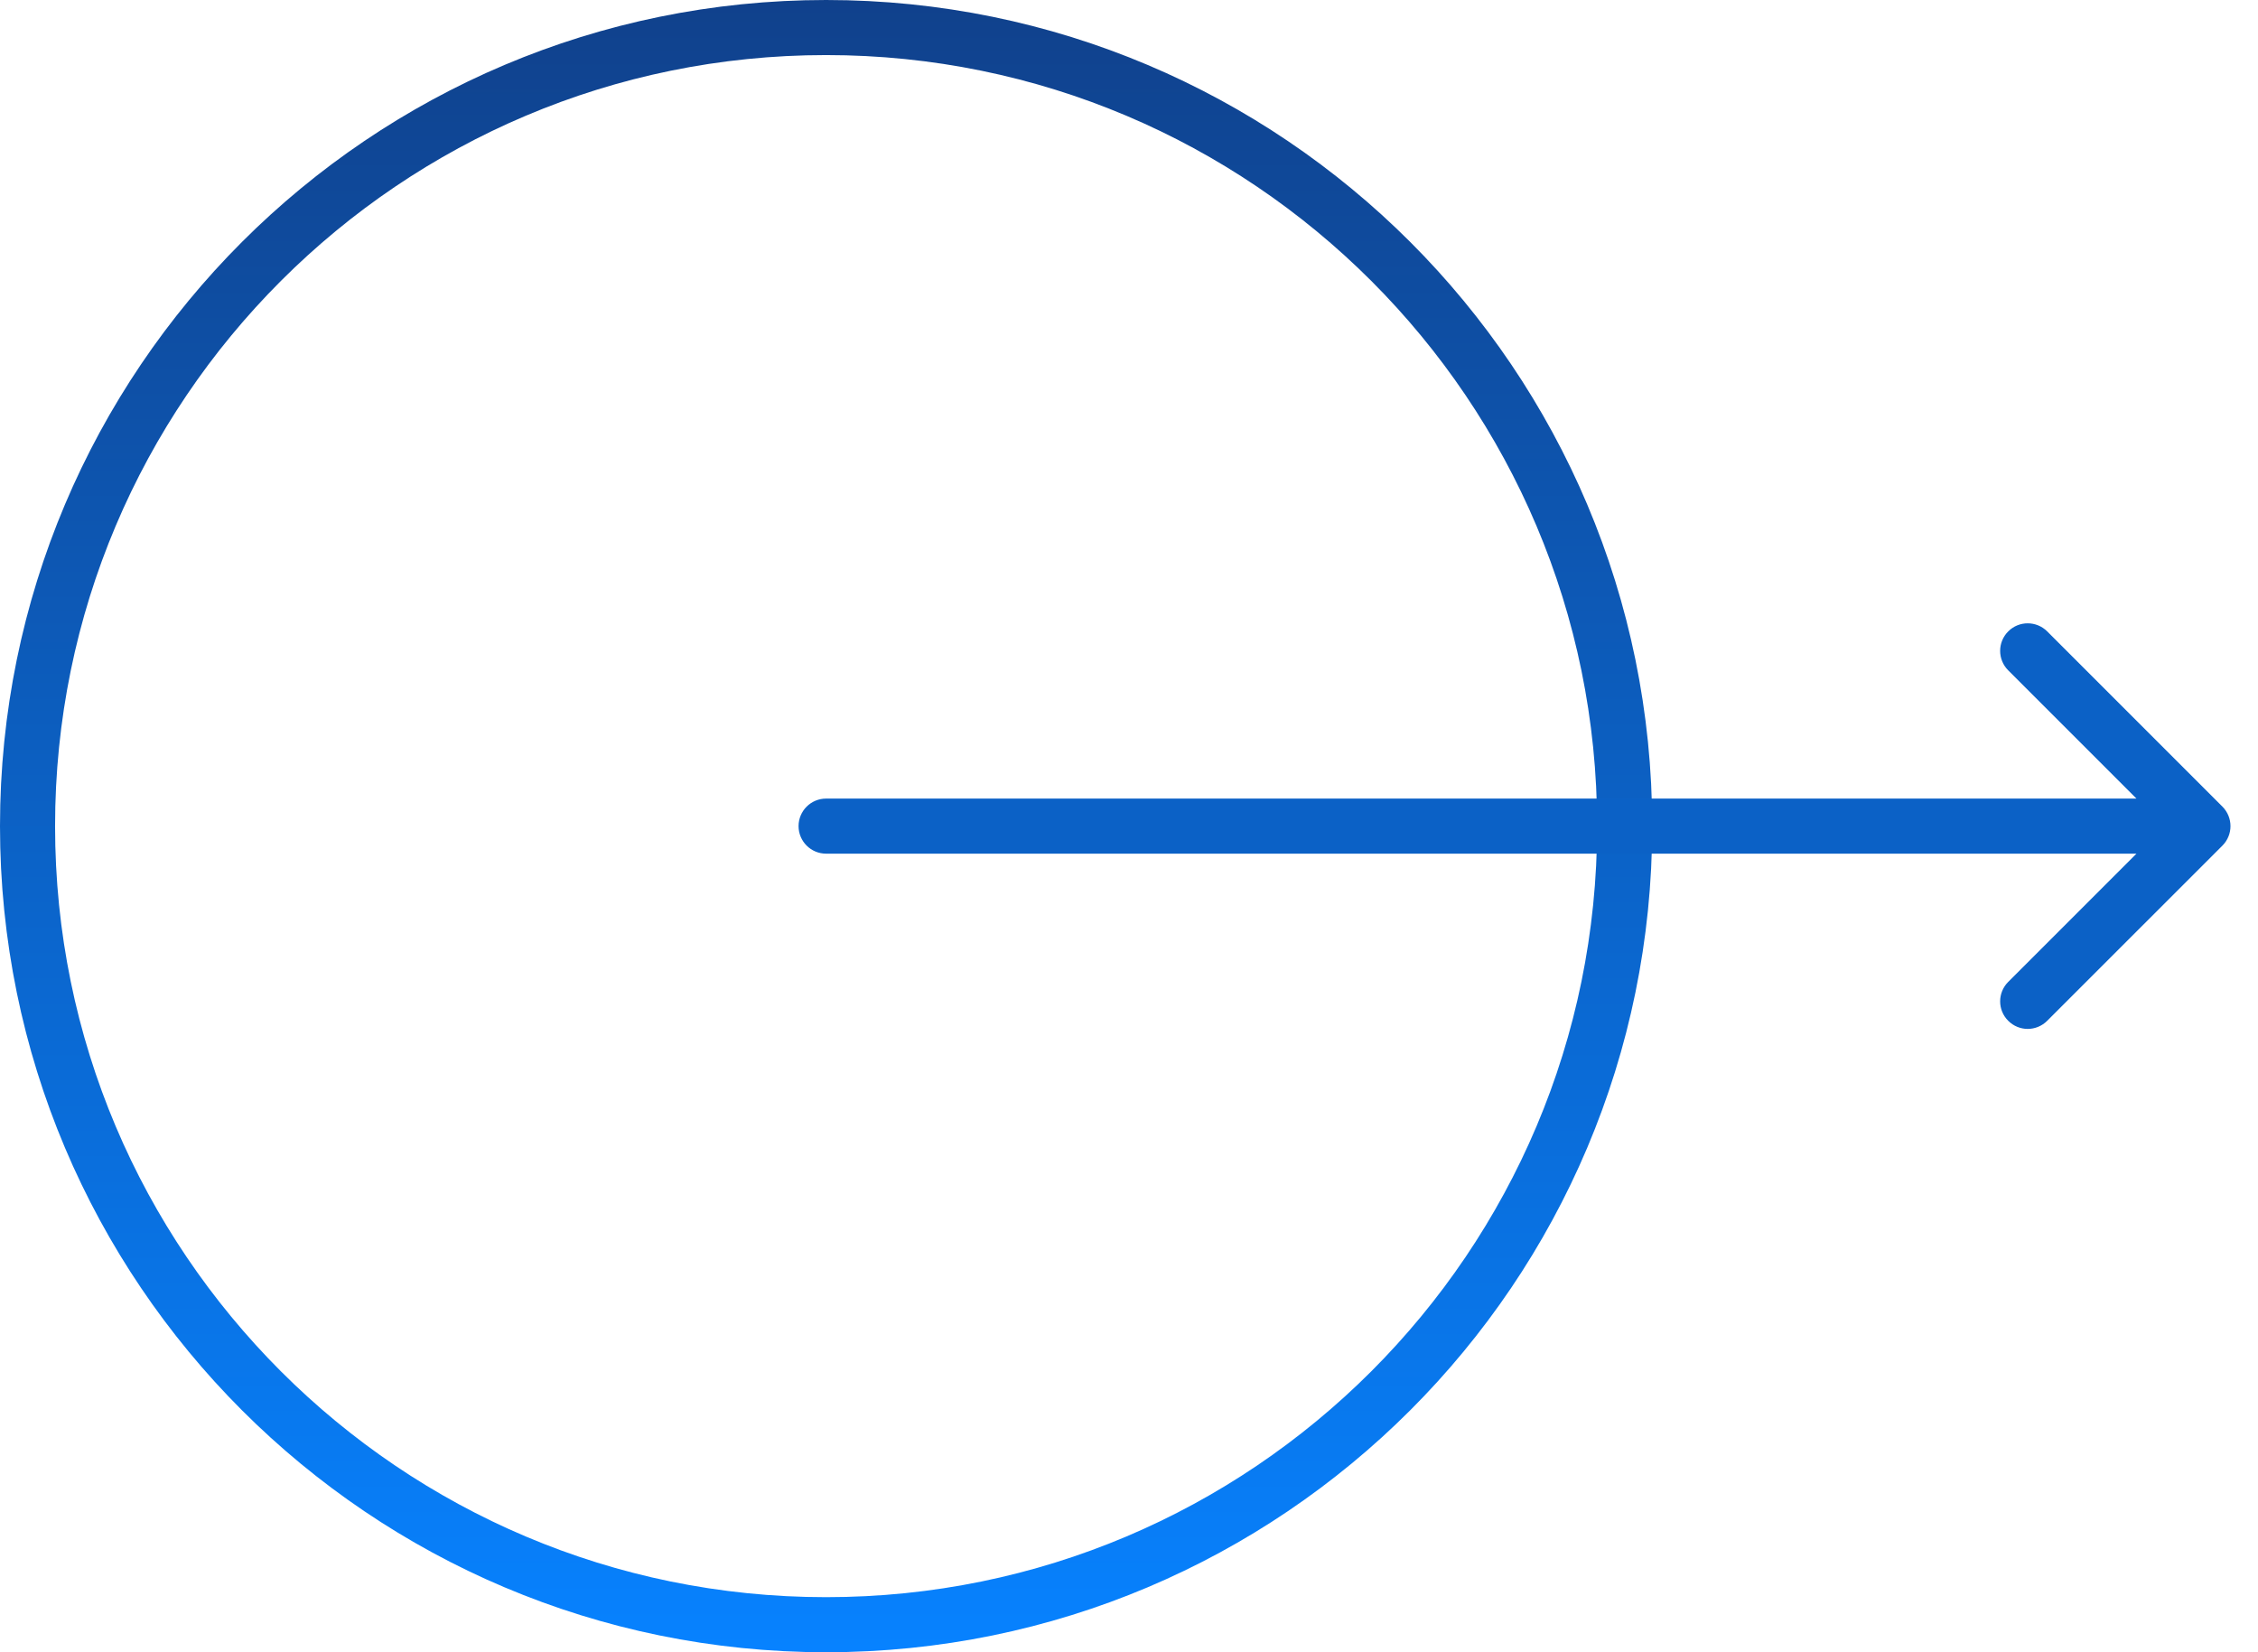
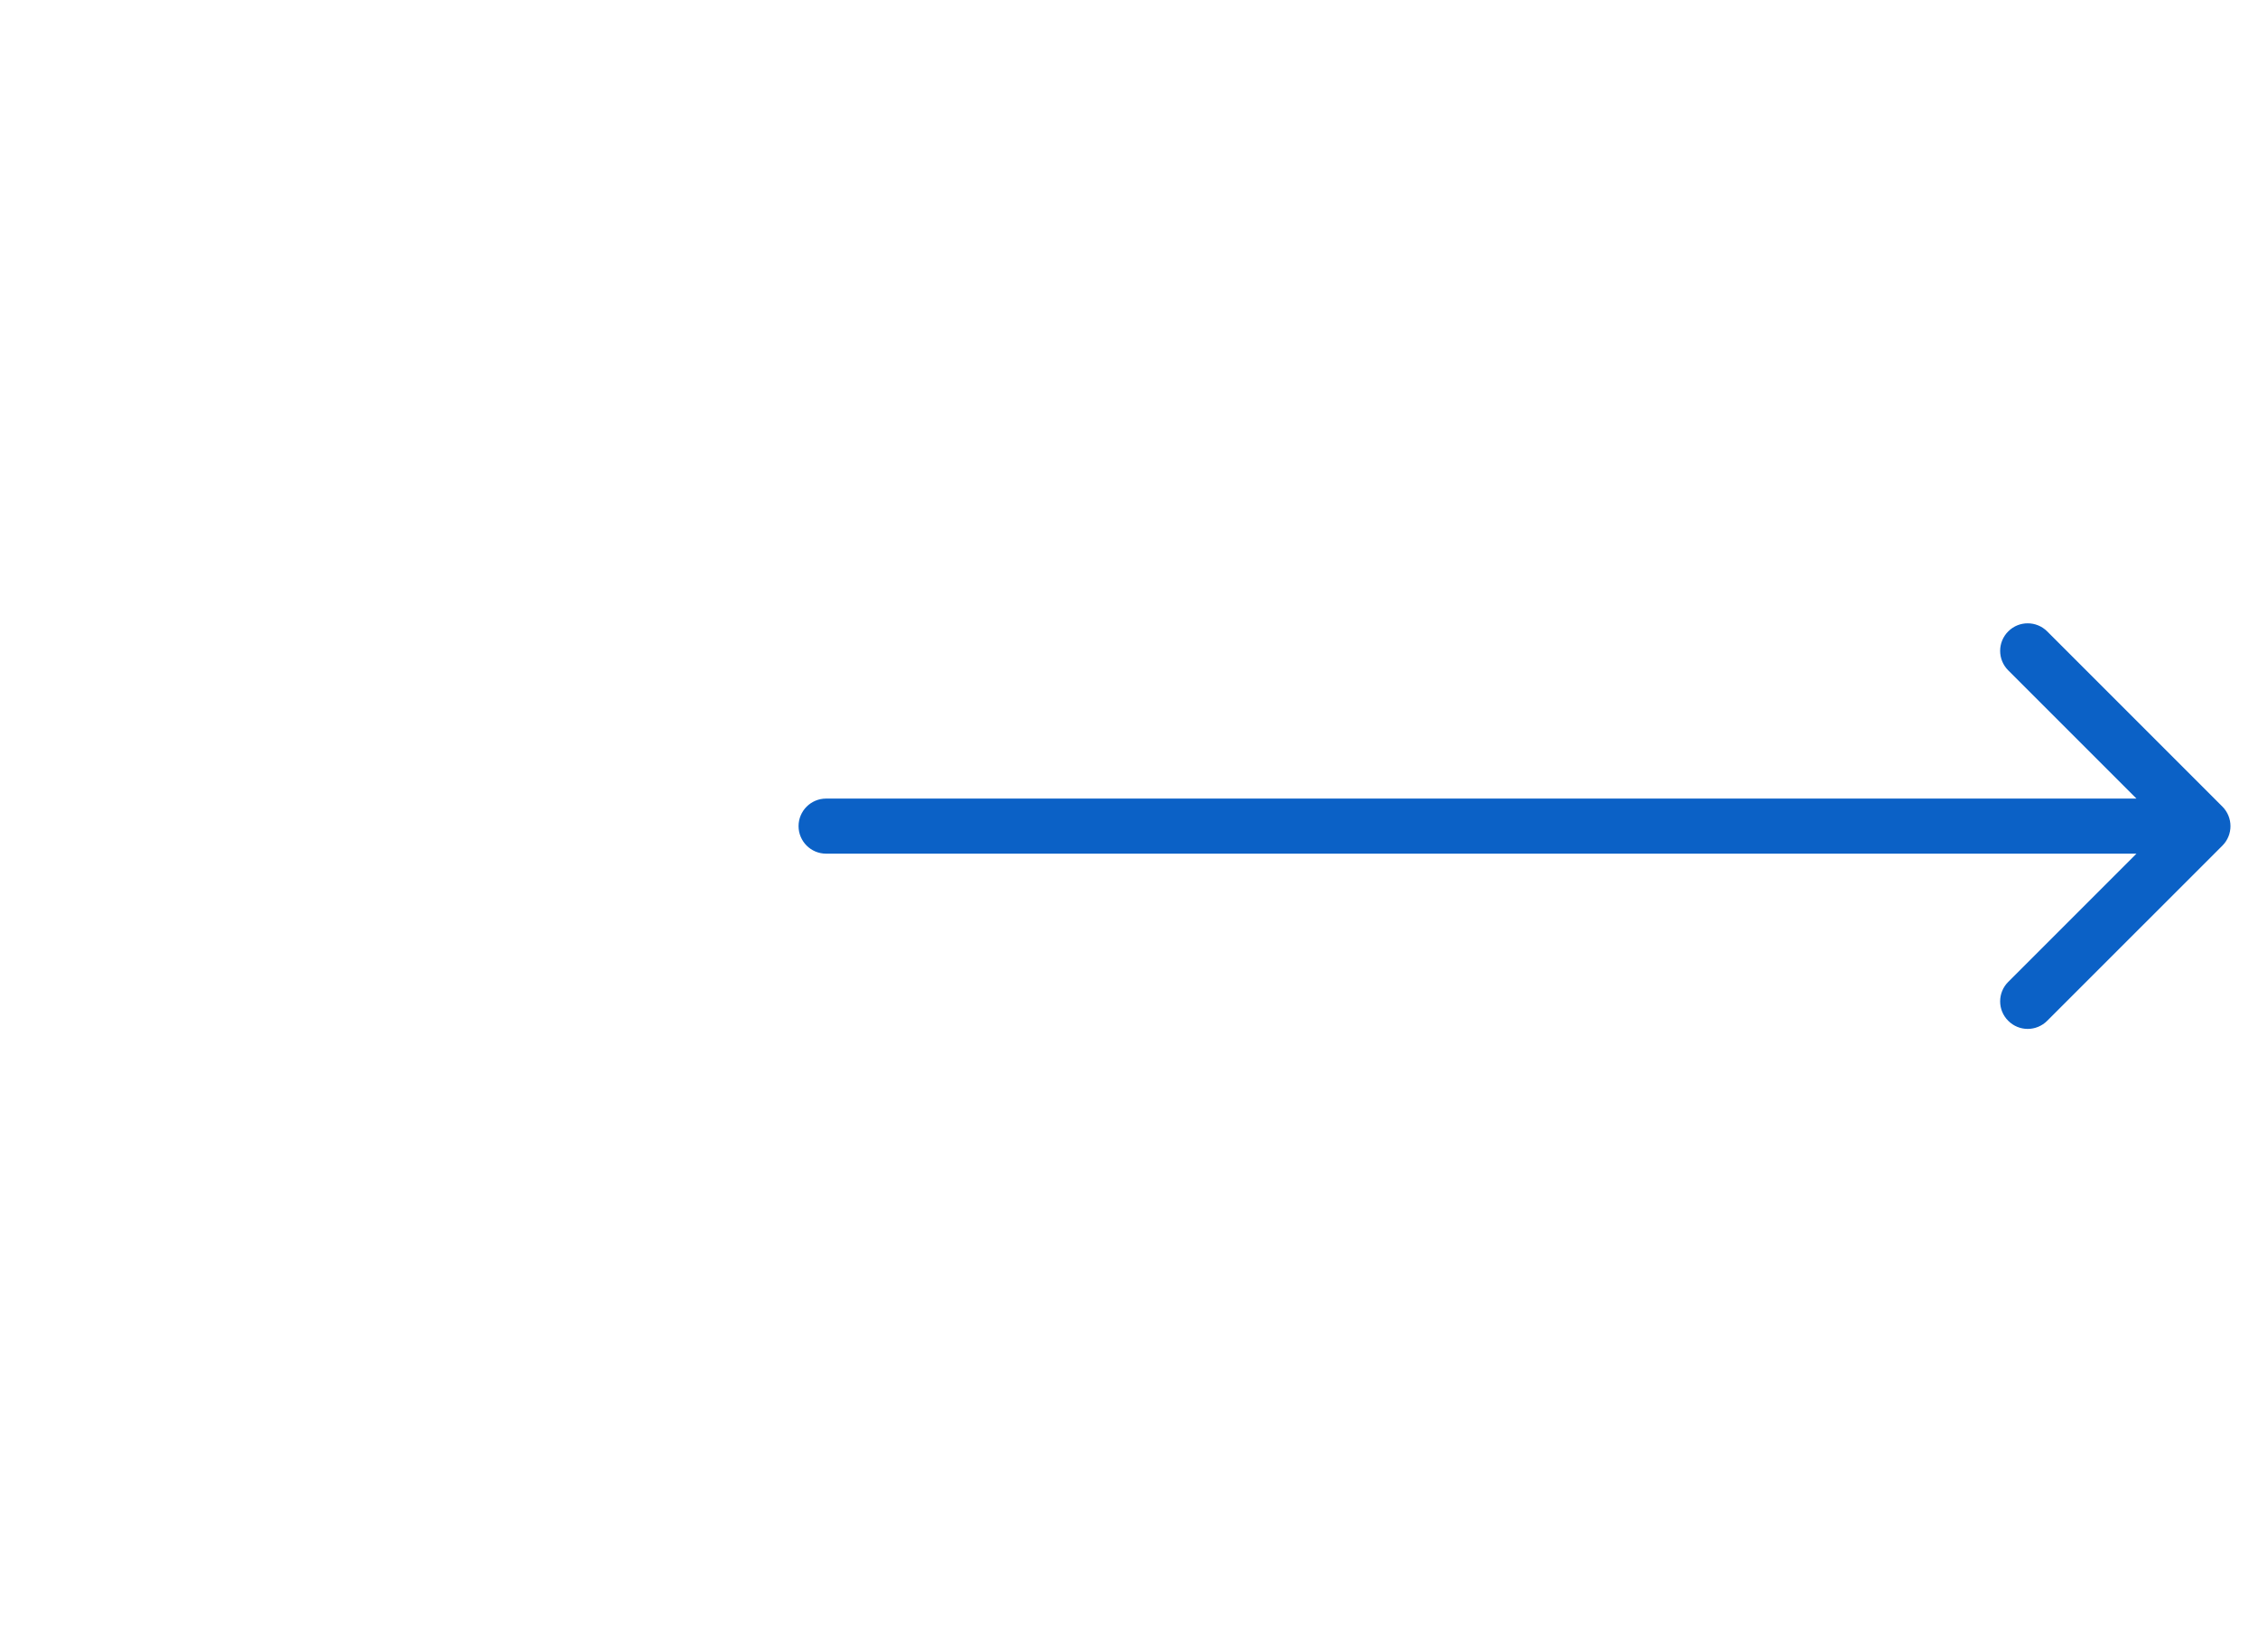
<svg xmlns="http://www.w3.org/2000/svg" width="41px" height="30px" viewBox="0 0 41 30" fill="none" transform="rotate(0) scale(1, 1)">
-   <path d="M29.5 15C29.5 23.008 23.008 29.5 15 29.5C6.992 29.5 0.5 23.008 0.5 15C0.5 6.992 6.992 0.5 15 0.5C23.008 0.5 29.5 6.992 29.5 15Z" stroke="url(#paint0_linear_772_23)" />
  <path d="M15 14.5C14.724 14.5 14.5 14.724 14.5 15C14.5 15.276 14.724 15.5 15 15.5V14.5ZM40.354 15.354C40.549 15.158 40.549 14.842 40.354 14.646L37.172 11.464C36.976 11.269 36.66 11.269 36.465 11.464C36.269 11.66 36.269 11.976 36.465 12.172L39.293 15L36.465 17.828C36.269 18.024 36.269 18.34 36.465 18.535C36.66 18.731 36.976 18.731 37.172 18.535L40.354 15.354ZM15 15.5L40 15.5V14.5L15 14.5V15.5Z" fill="url(#paint1_linear_772_23)" />
  <defs>
    <linearGradient id="paint0_linear_772_23" x1="15" y1="0" x2="15" y2="30" gradientUnits="userSpaceOnUse">
      <stop stop-color="#10418c" data-originalstopcolor="#10418c" />
      <stop offset="1" stop-color="#0782ff" data-originalstopcolor="#0782ff" />
    </linearGradient>
    <linearGradient id="paint1_linear_772_23" x1="27.5" y1="15" x2="27.5" y2="15" gradientUnits="userSpaceOnUse">
      <stop stop-color="#10418c" data-originalstopcolor="#10418c" />
      <stop offset="1" stop-color="#0782ff" data-originalstopcolor="#0782ff" />
    </linearGradient>
  </defs>
</svg>